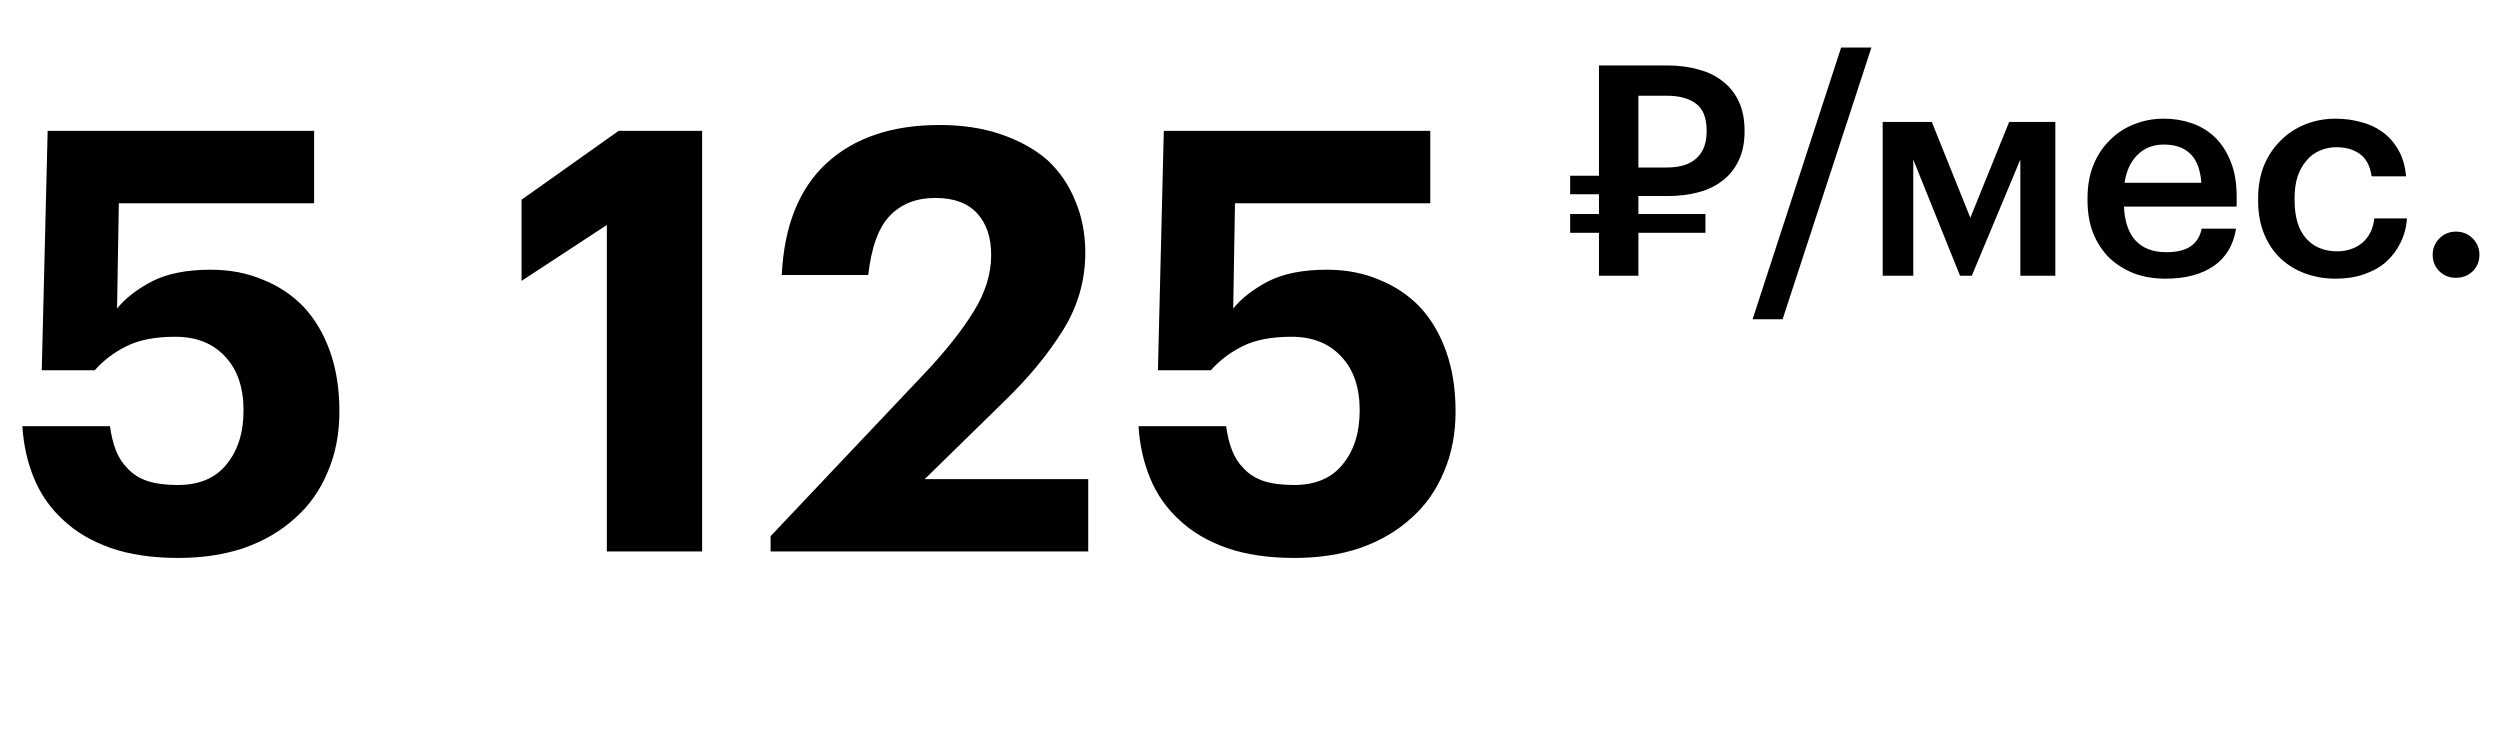
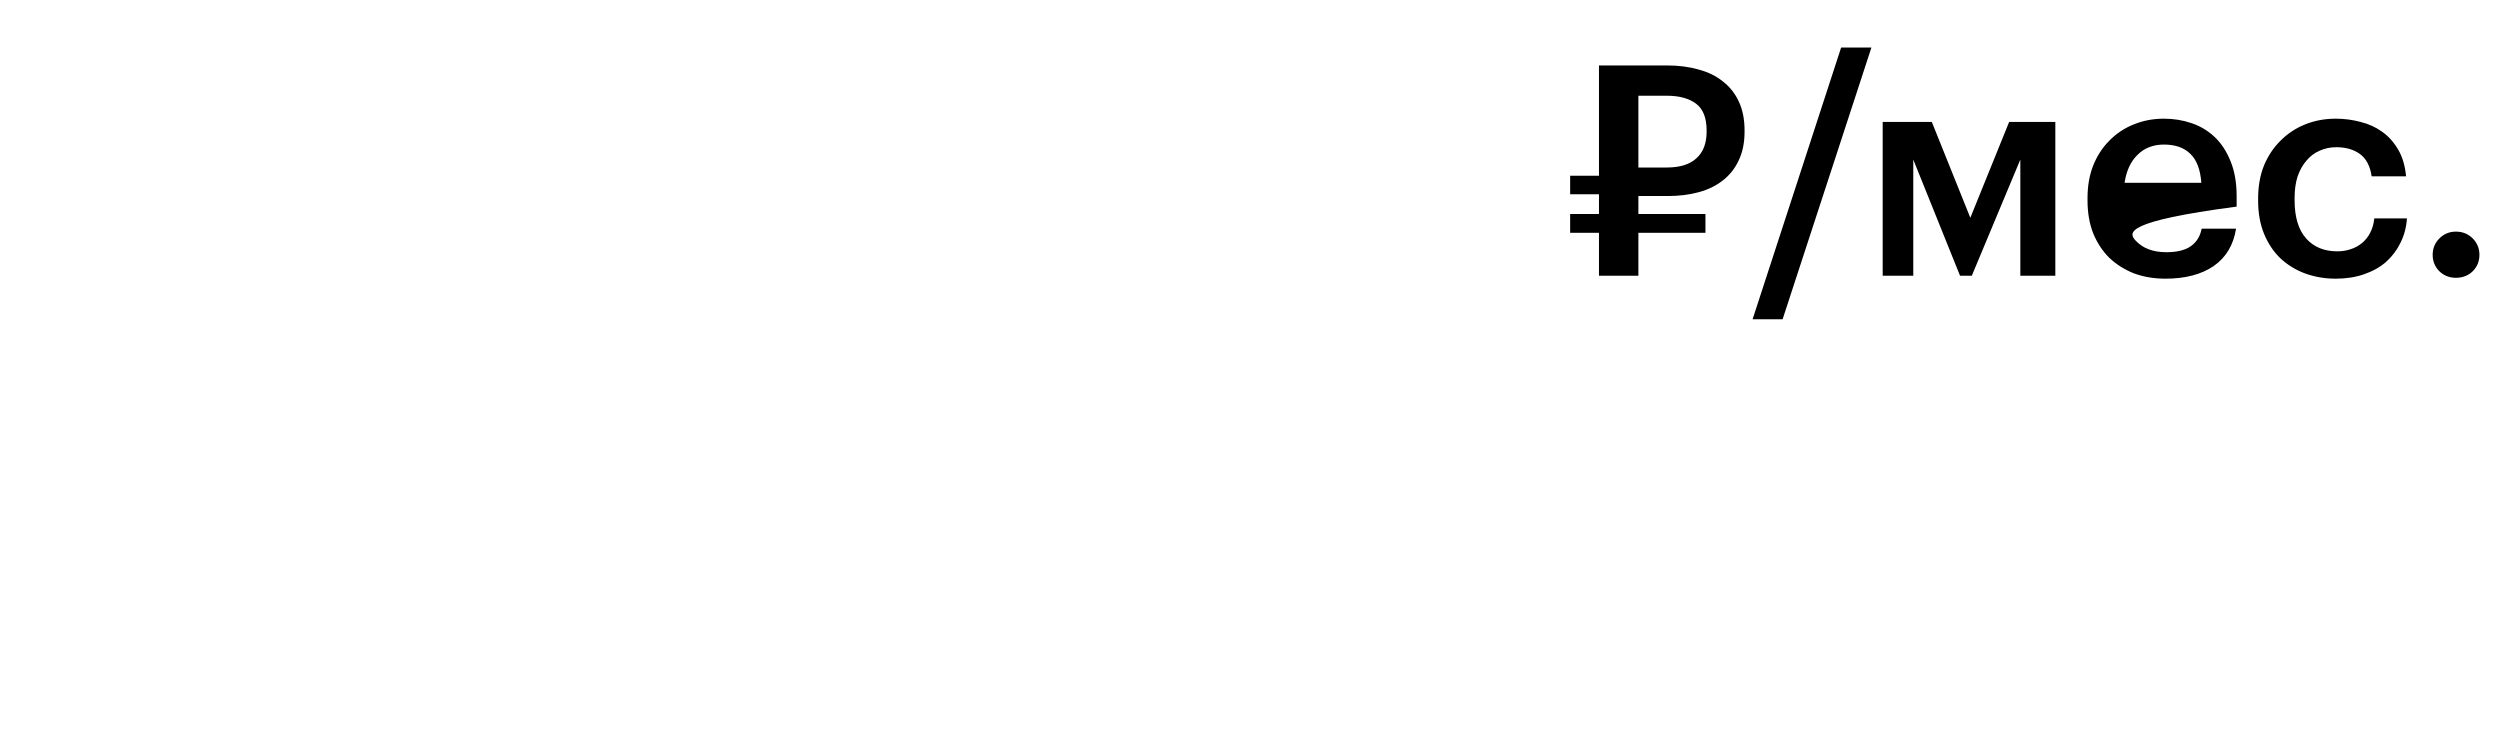
<svg xmlns="http://www.w3.org/2000/svg" width="136" height="40" viewBox="0 0 136 40" fill="none">
-   <path d="M9.696 30.352C8.288 30.352 7.061 30.171 6.016 29.808C4.992 29.445 4.139 28.944 3.456 28.304C2.752 27.664 2.219 26.907 1.856 26.032C1.493 25.157 1.28 24.208 1.216 23.184H5.984C6.048 23.675 6.155 24.112 6.304 24.496C6.453 24.88 6.667 25.211 6.944 25.488C7.221 25.787 7.573 26.011 8 26.16C8.448 26.309 9.003 26.384 9.664 26.384C10.837 26.384 11.723 26.011 12.32 25.264C12.939 24.517 13.248 23.536 13.248 22.32C13.248 21.083 12.917 20.112 12.256 19.408C11.595 18.683 10.688 18.32 9.536 18.32C8.448 18.32 7.563 18.491 6.88 18.832C6.197 19.173 5.621 19.611 5.152 20.144H2.272L2.592 7.12H17.088V11.056H6.464L6.368 16.784C6.816 16.229 7.445 15.739 8.256 15.312C9.088 14.885 10.155 14.672 11.456 14.672C12.501 14.672 13.451 14.853 14.304 15.216C15.157 15.557 15.893 16.048 16.512 16.688C17.131 17.349 17.611 18.16 17.952 19.12C18.293 20.08 18.464 21.168 18.464 22.384C18.464 23.6 18.251 24.699 17.824 25.68C17.419 26.661 16.832 27.493 16.064 28.176C15.296 28.88 14.368 29.424 13.28 29.808C12.213 30.171 11.019 30.352 9.696 30.352ZM33.012 12.24L28.372 15.28V10.864L33.652 7.12H38.196V30H33.012V12.24ZM41.92 29.168L50.304 20.304C51.413 19.131 52.288 18.032 52.928 17.008C53.589 15.963 53.92 14.917 53.92 13.872C53.92 12.912 53.664 12.155 53.152 11.6C52.64 11.045 51.882 10.768 50.88 10.768C49.856 10.768 49.034 11.088 48.416 11.728C47.797 12.368 47.402 13.445 47.232 14.96H42.528C42.656 12.293 43.466 10.267 44.96 8.88C46.474 7.493 48.522 6.8 51.104 6.8C52.362 6.8 53.482 6.971 54.464 7.312C55.466 7.653 56.309 8.123 56.992 8.72C57.653 9.339 58.154 10.075 58.496 10.928C58.858 11.781 59.04 12.72 59.04 13.744C59.04 15.259 58.634 16.667 57.824 17.968C57.013 19.269 55.946 20.56 54.624 21.84L50.304 26.064H59.2V30H41.92V29.168ZM70.415 30.352C69.007 30.352 67.78 30.171 66.735 29.808C65.711 29.445 64.857 28.944 64.175 28.304C63.471 27.664 62.937 26.907 62.575 26.032C62.212 25.157 61.999 24.208 61.935 23.184H66.703C66.767 23.675 66.873 24.112 67.023 24.496C67.172 24.88 67.385 25.211 67.663 25.488C67.94 25.787 68.292 26.011 68.719 26.16C69.167 26.309 69.721 26.384 70.383 26.384C71.556 26.384 72.441 26.011 73.039 25.264C73.657 24.517 73.967 23.536 73.967 22.32C73.967 21.083 73.636 20.112 72.975 19.408C72.313 18.683 71.407 18.32 70.255 18.32C69.167 18.32 68.281 18.491 67.599 18.832C66.916 19.173 66.34 19.611 65.871 20.144H62.991L63.311 7.12H77.807V11.056H67.183L67.087 16.784C67.535 16.229 68.164 15.739 68.975 15.312C69.807 14.885 70.873 14.672 72.175 14.672C73.22 14.672 74.169 14.853 75.023 15.216C75.876 15.557 76.612 16.048 77.231 16.688C77.849 17.349 78.329 18.16 78.671 19.12C79.012 20.08 79.183 21.168 79.183 22.384C79.183 23.6 78.969 24.699 78.543 25.68C78.137 26.661 77.551 27.493 76.783 28.176C76.015 28.88 75.087 29.424 73.999 29.808C72.932 30.171 71.737 30.352 70.415 30.352Z" fill="black" />
-   <path d="M90.68 9.112C91.384 9.112 91.917 8.947 92.28 8.616C92.653 8.285 92.84 7.8 92.84 7.16V7.096C92.84 6.413 92.648 5.928 92.264 5.64C91.88 5.352 91.352 5.208 90.68 5.208H89.128V9.112H90.68ZM89.128 12.664V15H86.984V12.664H85.416V11.64H86.984V10.568H85.416V9.56H86.984V3.56H90.68C91.32 3.56 91.896 3.635 92.408 3.784C92.931 3.923 93.373 4.141 93.736 4.44C94.109 4.728 94.397 5.096 94.6 5.544C94.803 5.981 94.904 6.499 94.904 7.096V7.16C94.904 7.768 94.797 8.291 94.584 8.728C94.381 9.165 94.093 9.528 93.72 9.816C93.357 10.104 92.92 10.317 92.408 10.456C91.896 10.595 91.336 10.664 90.728 10.664H89.128V11.64H92.776V12.664H89.128ZM100.158 2.584H101.806L96.974 17.368H95.341L100.158 2.584ZM104.082 8.68V15H102.418V6.632H105.09L107.186 11.848L109.298 6.632H111.81V15H109.906V8.68L107.266 15H106.626L104.082 8.68ZM117.801 15.16C117.182 15.16 116.611 15.064 116.089 14.872C115.577 14.669 115.129 14.387 114.745 14.024C114.371 13.651 114.078 13.203 113.865 12.68C113.662 12.157 113.561 11.565 113.561 10.904V10.776C113.561 10.125 113.662 9.539 113.865 9.016C114.078 8.483 114.371 8.029 114.745 7.656C115.118 7.272 115.555 6.979 116.057 6.776C116.569 6.563 117.123 6.456 117.721 6.456C118.243 6.456 118.739 6.536 119.209 6.696C119.689 6.856 120.11 7.107 120.473 7.448C120.835 7.789 121.123 8.227 121.337 8.76C121.561 9.293 121.673 9.933 121.673 10.68V11.24H115.545C115.577 12.04 115.785 12.653 116.169 13.08C116.563 13.507 117.123 13.72 117.849 13.72C118.435 13.72 118.883 13.608 119.193 13.384C119.502 13.16 119.694 12.845 119.769 12.44H121.641C121.502 13.325 121.097 14.003 120.425 14.472C119.753 14.931 118.878 15.16 117.801 15.16ZM119.753 9.944C119.699 9.219 119.497 8.691 119.145 8.36C118.803 8.029 118.329 7.864 117.721 7.864C117.134 7.864 116.654 8.051 116.281 8.424C115.907 8.787 115.673 9.293 115.577 9.944H119.753ZM127.066 15.16C126.469 15.16 125.909 15.064 125.386 14.872C124.874 14.68 124.426 14.403 124.042 14.04C123.669 13.677 123.375 13.235 123.162 12.712C122.949 12.189 122.842 11.592 122.842 10.92V10.792C122.842 10.131 122.949 9.533 123.162 9C123.386 8.467 123.69 8.013 124.074 7.64C124.458 7.256 124.906 6.963 125.418 6.76C125.93 6.557 126.479 6.456 127.066 6.456C127.525 6.456 127.973 6.515 128.41 6.632C128.847 6.739 129.237 6.915 129.578 7.16C129.93 7.405 130.223 7.731 130.458 8.136C130.693 8.531 130.837 9.016 130.89 9.592H129.018C128.933 9.027 128.719 8.621 128.378 8.376C128.037 8.131 127.61 8.008 127.098 8.008C126.767 8.008 126.463 8.072 126.186 8.2C125.909 8.317 125.669 8.499 125.466 8.744C125.263 8.979 125.103 9.267 124.986 9.608C124.879 9.949 124.826 10.333 124.826 10.76V10.888C124.826 11.805 125.034 12.499 125.45 12.968C125.866 13.437 126.431 13.672 127.146 13.672C127.402 13.672 127.642 13.635 127.866 13.56C128.101 13.485 128.309 13.373 128.49 13.224C128.671 13.075 128.821 12.888 128.938 12.664C129.055 12.44 129.13 12.179 129.162 11.88H130.938C130.906 12.36 130.789 12.803 130.586 13.208C130.394 13.603 130.133 13.949 129.802 14.248C129.471 14.536 129.071 14.76 128.602 14.92C128.143 15.08 127.631 15.16 127.066 15.16ZM133.601 15.112C133.249 15.112 132.95 14.995 132.705 14.76C132.46 14.515 132.337 14.216 132.337 13.864C132.337 13.512 132.46 13.213 132.705 12.968C132.95 12.723 133.249 12.6 133.601 12.6C133.964 12.6 134.268 12.723 134.513 12.968C134.758 13.213 134.881 13.512 134.881 13.864C134.881 14.216 134.758 14.515 134.513 14.76C134.268 14.995 133.964 15.112 133.601 15.112Z" fill="black" />
+   <path d="M90.68 9.112C91.384 9.112 91.917 8.947 92.28 8.616C92.653 8.285 92.84 7.8 92.84 7.16V7.096C92.84 6.413 92.648 5.928 92.264 5.64C91.88 5.352 91.352 5.208 90.68 5.208H89.128V9.112H90.68ZM89.128 12.664V15H86.984V12.664H85.416V11.64H86.984V10.568H85.416V9.56H86.984V3.56H90.68C91.32 3.56 91.896 3.635 92.408 3.784C92.931 3.923 93.373 4.141 93.736 4.44C94.109 4.728 94.397 5.096 94.6 5.544C94.803 5.981 94.904 6.499 94.904 7.096V7.16C94.904 7.768 94.797 8.291 94.584 8.728C94.381 9.165 94.093 9.528 93.72 9.816C93.357 10.104 92.92 10.317 92.408 10.456C91.896 10.595 91.336 10.664 90.728 10.664H89.128V11.64H92.776V12.664H89.128ZM100.158 2.584H101.806L96.974 17.368H95.341L100.158 2.584ZM104.082 8.68V15H102.418V6.632H105.09L107.186 11.848L109.298 6.632H111.81V15H109.906V8.68L107.266 15H106.626L104.082 8.68ZM117.801 15.16C117.182 15.16 116.611 15.064 116.089 14.872C115.577 14.669 115.129 14.387 114.745 14.024C114.371 13.651 114.078 13.203 113.865 12.68C113.662 12.157 113.561 11.565 113.561 10.904V10.776C113.561 10.125 113.662 9.539 113.865 9.016C114.078 8.483 114.371 8.029 114.745 7.656C115.118 7.272 115.555 6.979 116.057 6.776C116.569 6.563 117.123 6.456 117.721 6.456C118.243 6.456 118.739 6.536 119.209 6.696C119.689 6.856 120.11 7.107 120.473 7.448C120.835 7.789 121.123 8.227 121.337 8.76C121.561 9.293 121.673 9.933 121.673 10.68V11.24C115.577 12.04 115.785 12.653 116.169 13.08C116.563 13.507 117.123 13.72 117.849 13.72C118.435 13.72 118.883 13.608 119.193 13.384C119.502 13.16 119.694 12.845 119.769 12.44H121.641C121.502 13.325 121.097 14.003 120.425 14.472C119.753 14.931 118.878 15.16 117.801 15.16ZM119.753 9.944C119.699 9.219 119.497 8.691 119.145 8.36C118.803 8.029 118.329 7.864 117.721 7.864C117.134 7.864 116.654 8.051 116.281 8.424C115.907 8.787 115.673 9.293 115.577 9.944H119.753ZM127.066 15.16C126.469 15.16 125.909 15.064 125.386 14.872C124.874 14.68 124.426 14.403 124.042 14.04C123.669 13.677 123.375 13.235 123.162 12.712C122.949 12.189 122.842 11.592 122.842 10.92V10.792C122.842 10.131 122.949 9.533 123.162 9C123.386 8.467 123.69 8.013 124.074 7.64C124.458 7.256 124.906 6.963 125.418 6.76C125.93 6.557 126.479 6.456 127.066 6.456C127.525 6.456 127.973 6.515 128.41 6.632C128.847 6.739 129.237 6.915 129.578 7.16C129.93 7.405 130.223 7.731 130.458 8.136C130.693 8.531 130.837 9.016 130.89 9.592H129.018C128.933 9.027 128.719 8.621 128.378 8.376C128.037 8.131 127.61 8.008 127.098 8.008C126.767 8.008 126.463 8.072 126.186 8.2C125.909 8.317 125.669 8.499 125.466 8.744C125.263 8.979 125.103 9.267 124.986 9.608C124.879 9.949 124.826 10.333 124.826 10.76V10.888C124.826 11.805 125.034 12.499 125.45 12.968C125.866 13.437 126.431 13.672 127.146 13.672C127.402 13.672 127.642 13.635 127.866 13.56C128.101 13.485 128.309 13.373 128.49 13.224C128.671 13.075 128.821 12.888 128.938 12.664C129.055 12.44 129.13 12.179 129.162 11.88H130.938C130.906 12.36 130.789 12.803 130.586 13.208C130.394 13.603 130.133 13.949 129.802 14.248C129.471 14.536 129.071 14.76 128.602 14.92C128.143 15.08 127.631 15.16 127.066 15.16ZM133.601 15.112C133.249 15.112 132.95 14.995 132.705 14.76C132.46 14.515 132.337 14.216 132.337 13.864C132.337 13.512 132.46 13.213 132.705 12.968C132.95 12.723 133.249 12.6 133.601 12.6C133.964 12.6 134.268 12.723 134.513 12.968C134.758 13.213 134.881 13.512 134.881 13.864C134.881 14.216 134.758 14.515 134.513 14.76C134.268 14.995 133.964 15.112 133.601 15.112Z" fill="black" />
</svg>